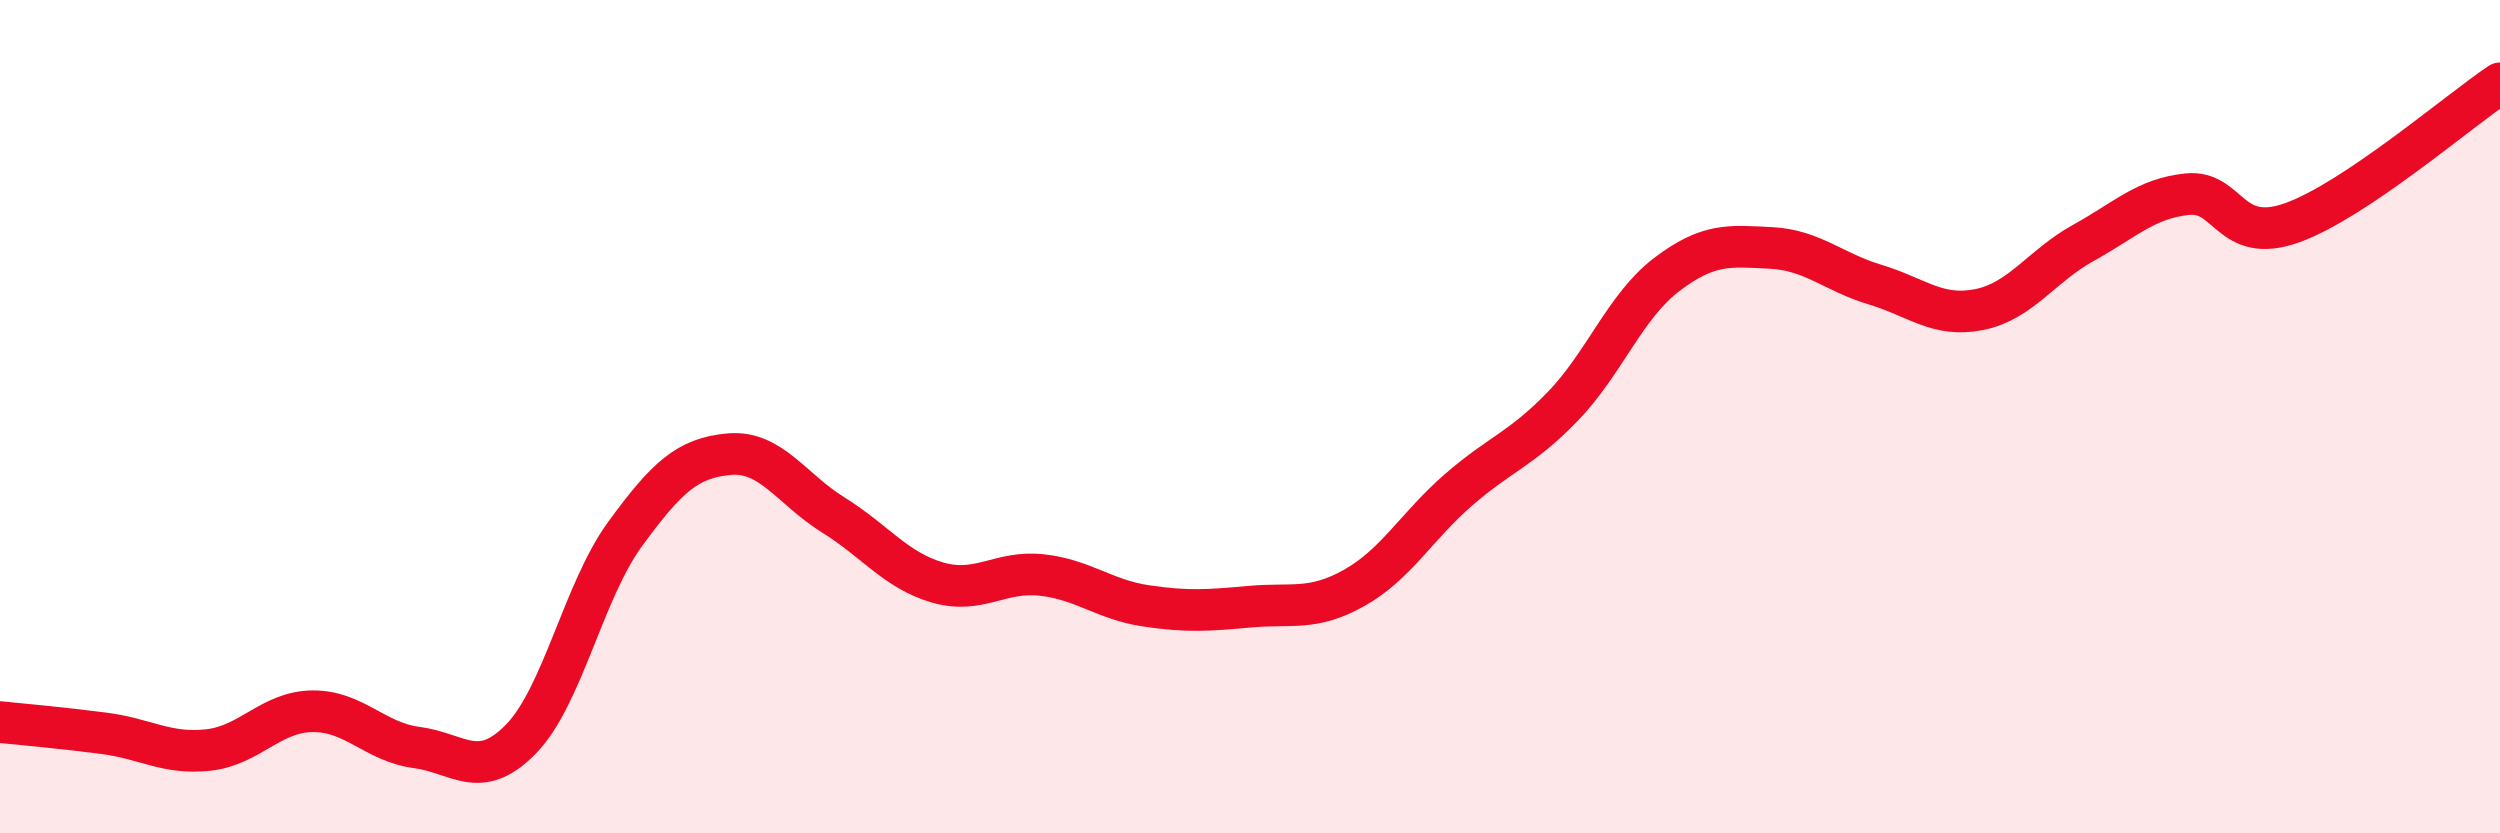
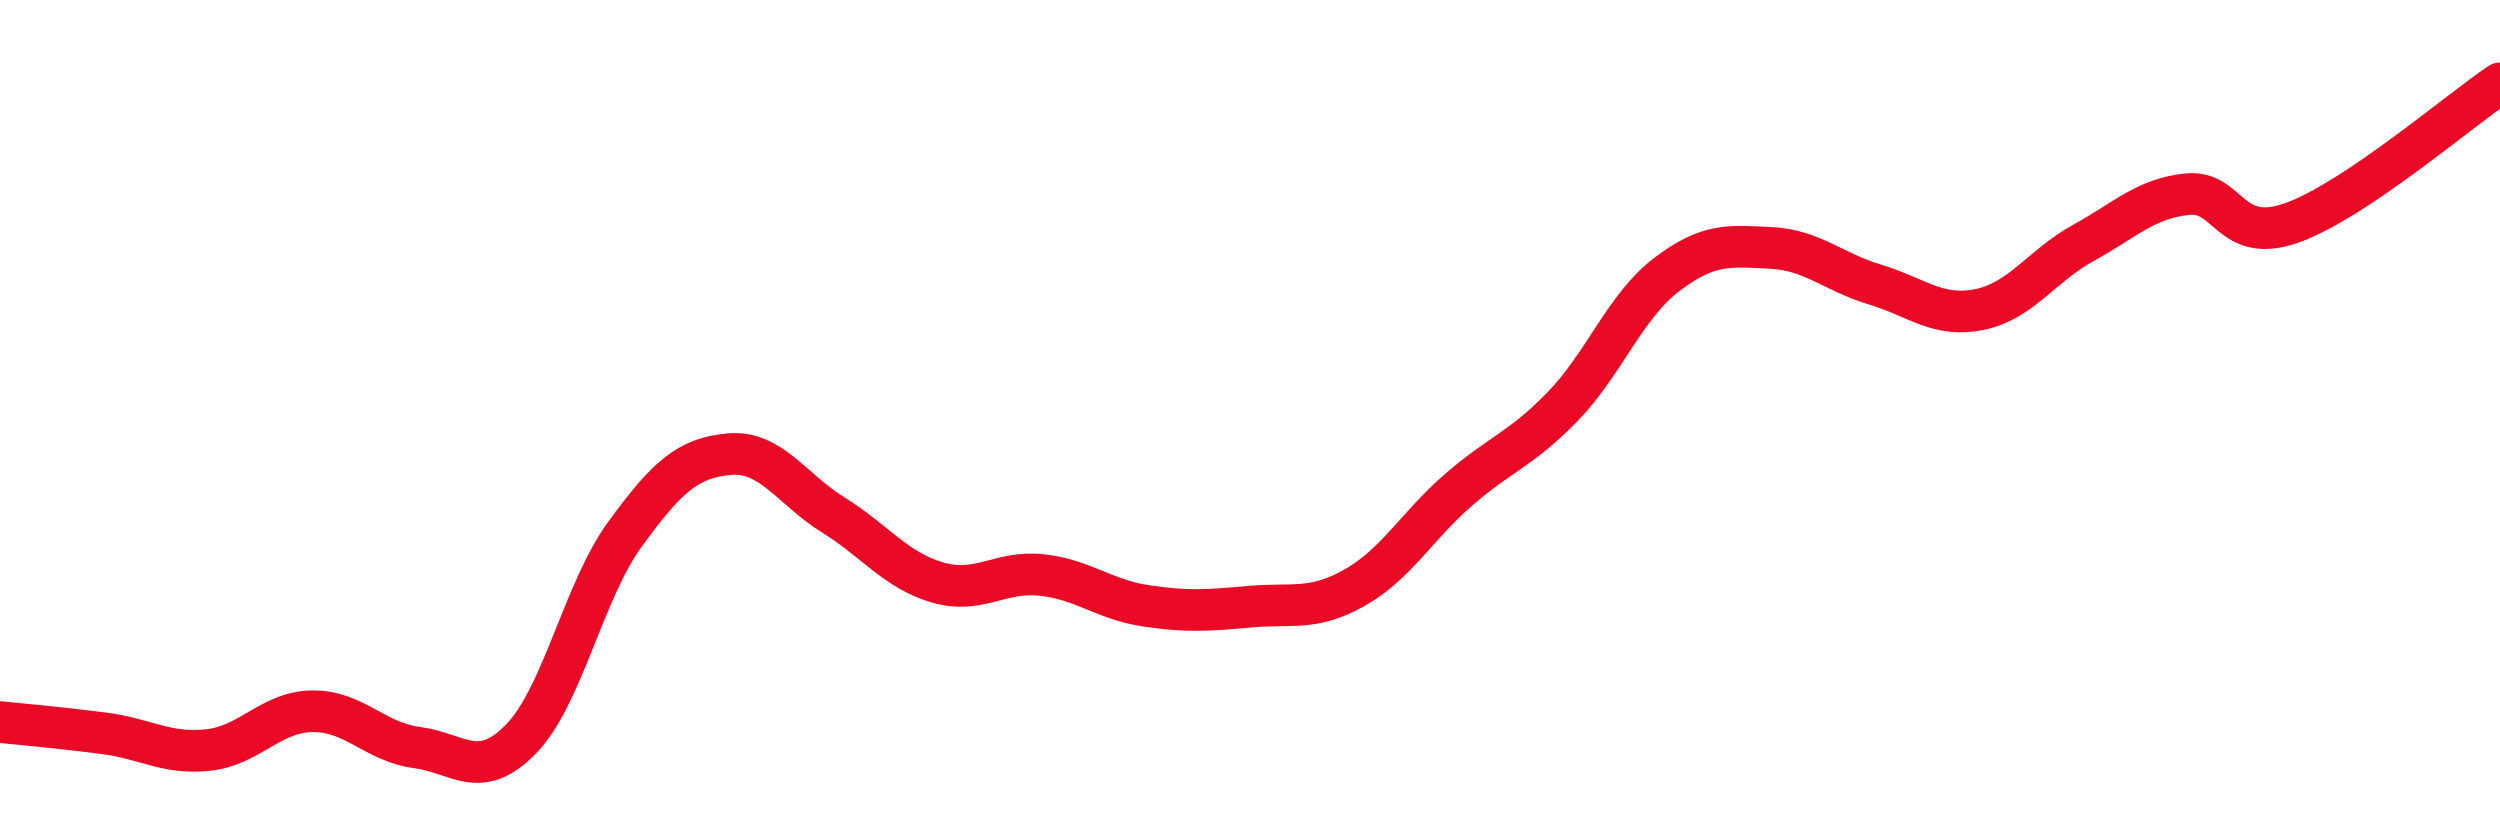
<svg xmlns="http://www.w3.org/2000/svg" width="60" height="20" viewBox="0 0 60 20">
-   <path d="M 0,17.33 C 0.5,17.38 1.5,17.47 2.5,17.6 C 3.5,17.73 4,18.11 5,18 C 6,17.89 6.5,17.08 7.5,17.07 C 8.5,17.06 9,17.81 10,17.94 C 11,18.07 11.5,18.76 12.5,17.74 C 13.5,16.72 14,14.19 15,12.82 C 16,11.45 16.5,10.99 17.5,10.9 C 18.5,10.81 19,11.74 20,12.36 C 21,12.98 21.5,13.69 22.5,13.98 C 23.5,14.27 24,13.69 25,13.8 C 26,13.91 26.5,14.39 27.5,14.54 C 28.5,14.69 29,14.65 30,14.56 C 31,14.47 31.5,14.67 32.5,14.11 C 33.5,13.55 34,12.63 35,11.76 C 36,10.89 36.5,10.79 37.5,9.76 C 38.5,8.73 39,7.35 40,6.59 C 41,5.83 41.5,5.9 42.5,5.95 C 43.5,6 44,6.53 45,6.83 C 46,7.13 46.5,7.63 47.5,7.43 C 48.5,7.23 49,6.38 50,5.83 C 51,5.28 51.5,4.76 52.5,4.66 C 53.5,4.56 53.5,5.88 55,5.35 C 56.5,4.82 59,2.67 60,2L60 20L0 20Z" fill="#EB0A25" opacity="0.1" stroke-linecap="round" stroke-linejoin="round" />
  <path d="M 0,17.33 C 0.5,17.38 1.5,17.47 2.5,17.6 C 3.5,17.73 4,18.11 5,18 C 6,17.89 6.5,17.08 7.5,17.07 C 8.5,17.06 9,17.81 10,17.94 C 11,18.07 11.5,18.76 12.5,17.74 C 13.5,16.72 14,14.19 15,12.82 C 16,11.45 16.5,10.99 17.5,10.9 C 18.5,10.81 19,11.74 20,12.36 C 21,12.98 21.5,13.69 22.5,13.98 C 23.5,14.27 24,13.69 25,13.8 C 26,13.91 26.5,14.39 27.5,14.54 C 28.5,14.69 29,14.65 30,14.56 C 31,14.47 31.5,14.67 32.5,14.11 C 33.5,13.55 34,12.63 35,11.76 C 36,10.89 36.5,10.79 37.5,9.76 C 38.5,8.73 39,7.35 40,6.59 C 41,5.83 41.5,5.9 42.5,5.95 C 43.5,6 44,6.53 45,6.83 C 46,7.13 46.5,7.63 47.5,7.43 C 48.5,7.23 49,6.38 50,5.83 C 51,5.28 51.5,4.76 52.5,4.66 C 53.5,4.56 53.5,5.88 55,5.35 C 56.5,4.82 59,2.67 60,2" stroke="#EB0A25" stroke-width="1" fill="none" stroke-linecap="round" stroke-linejoin="round" />
</svg>